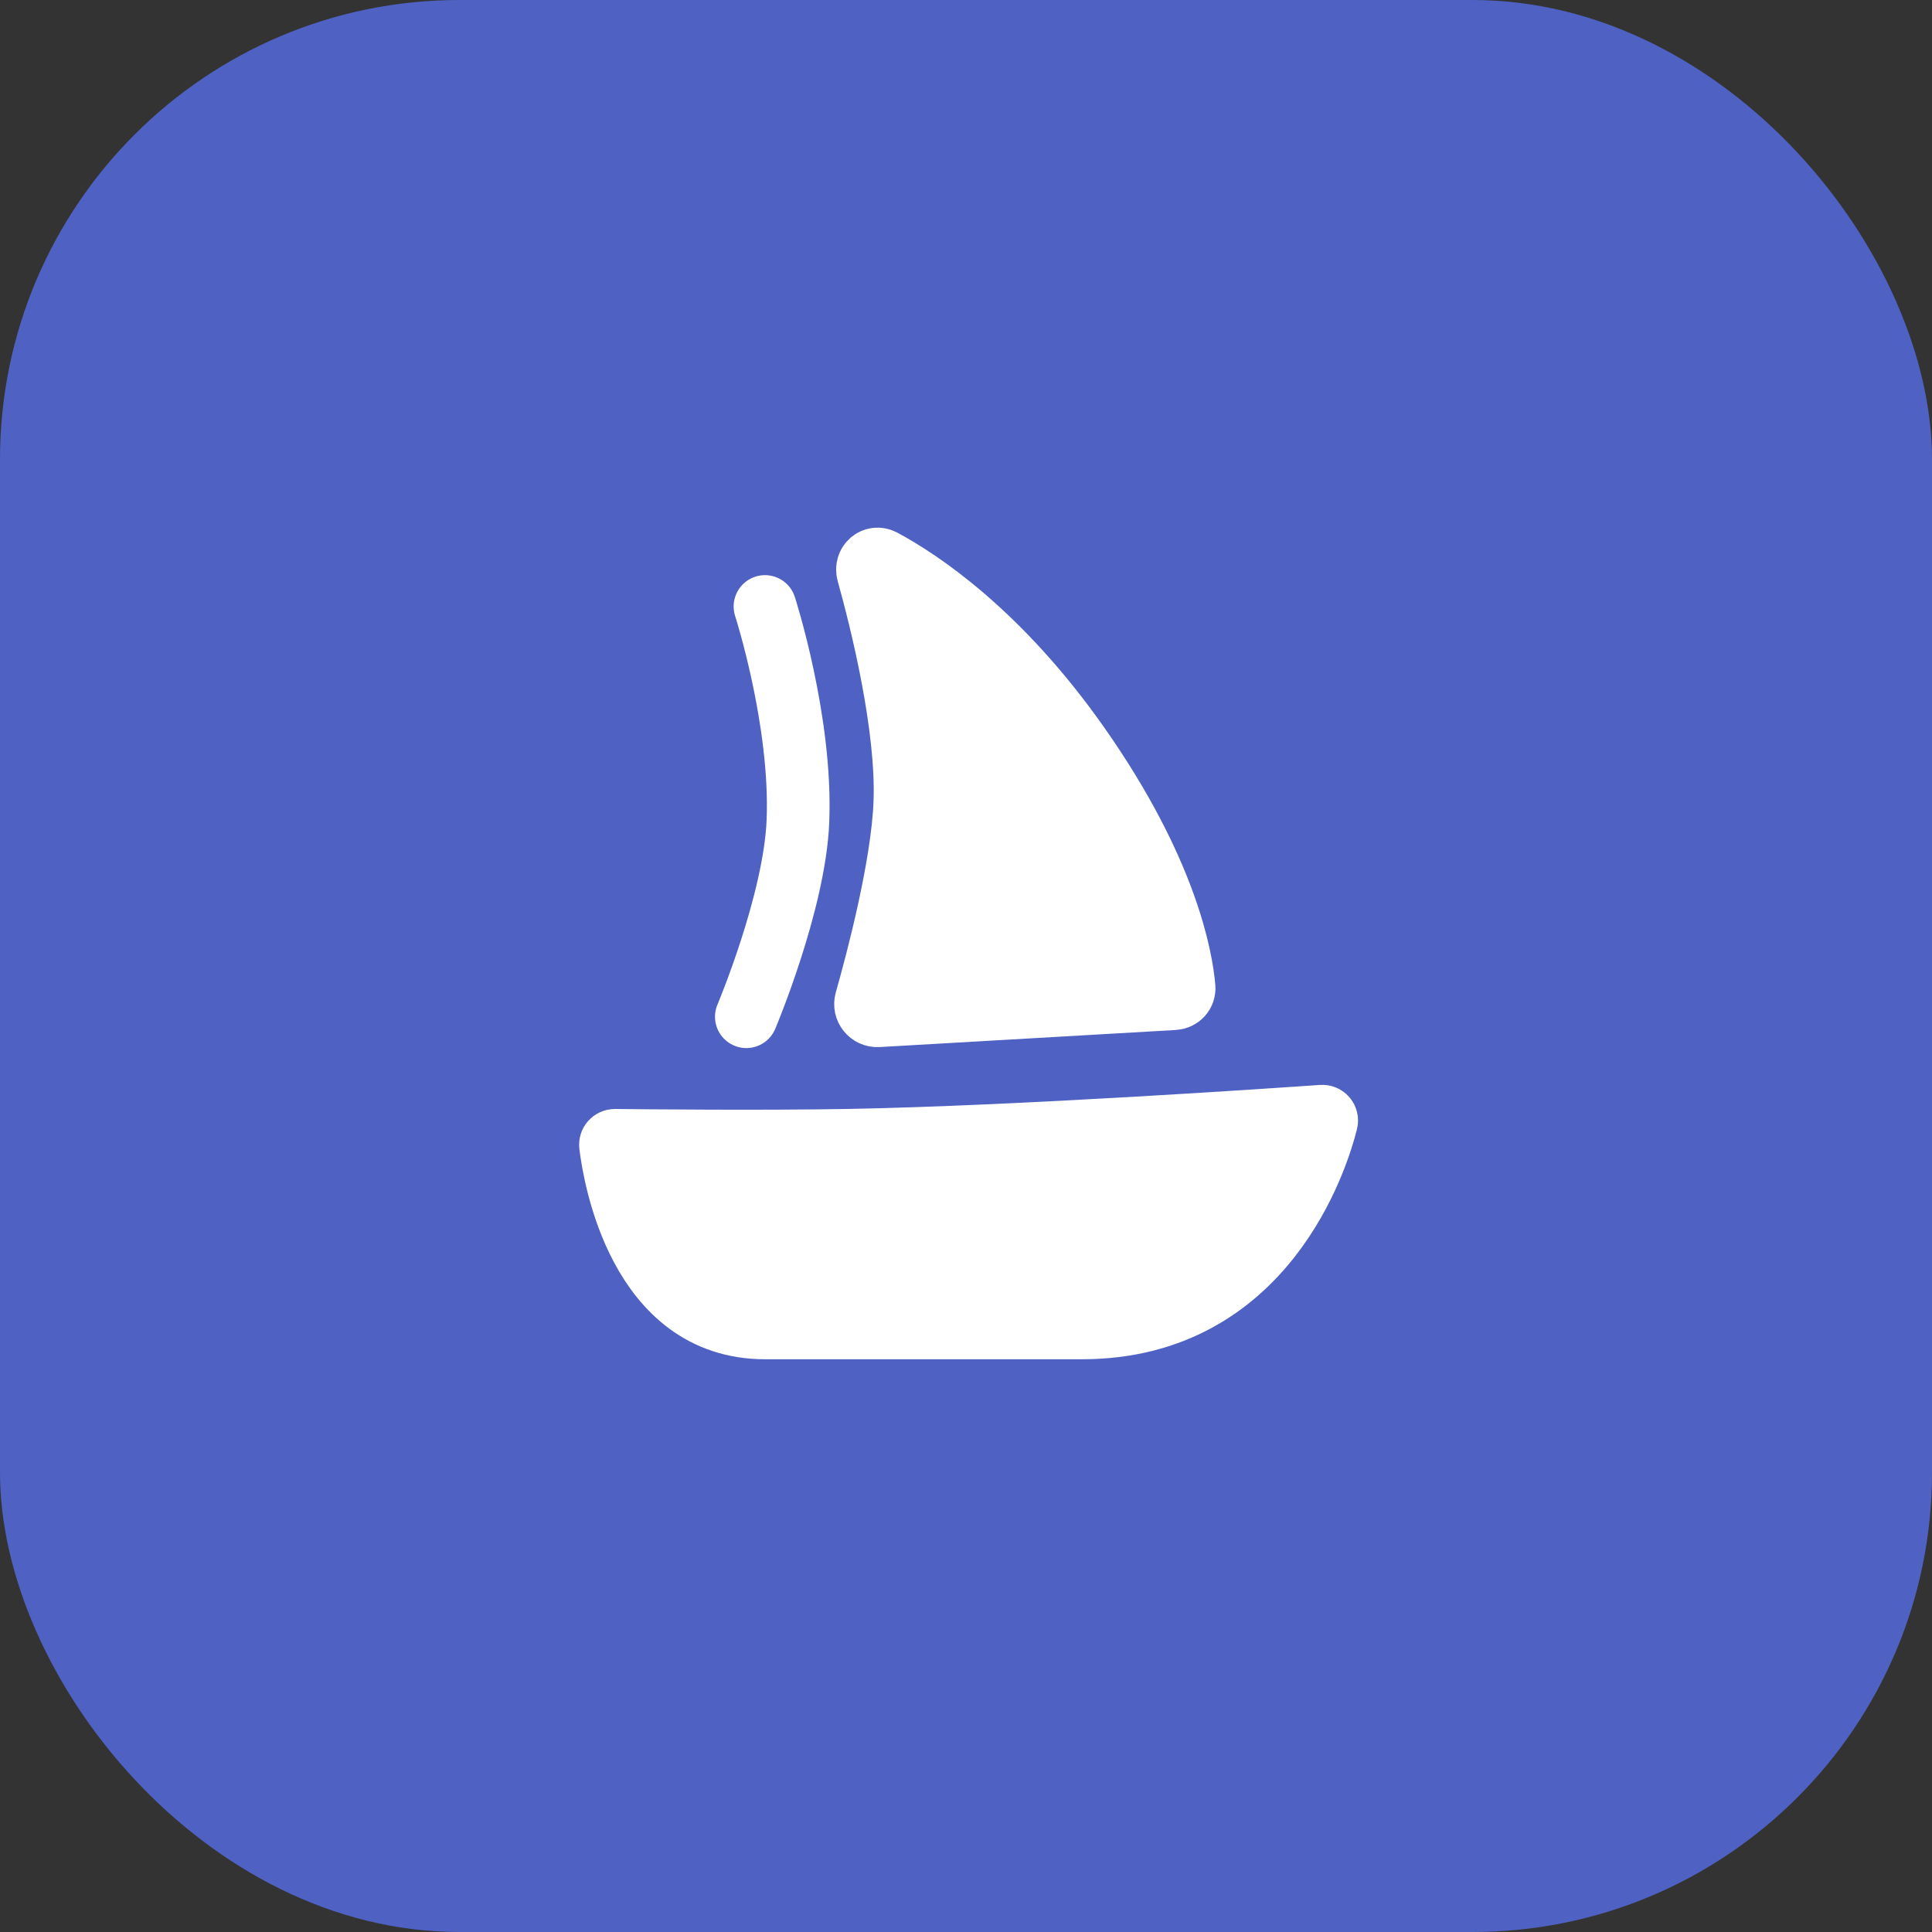
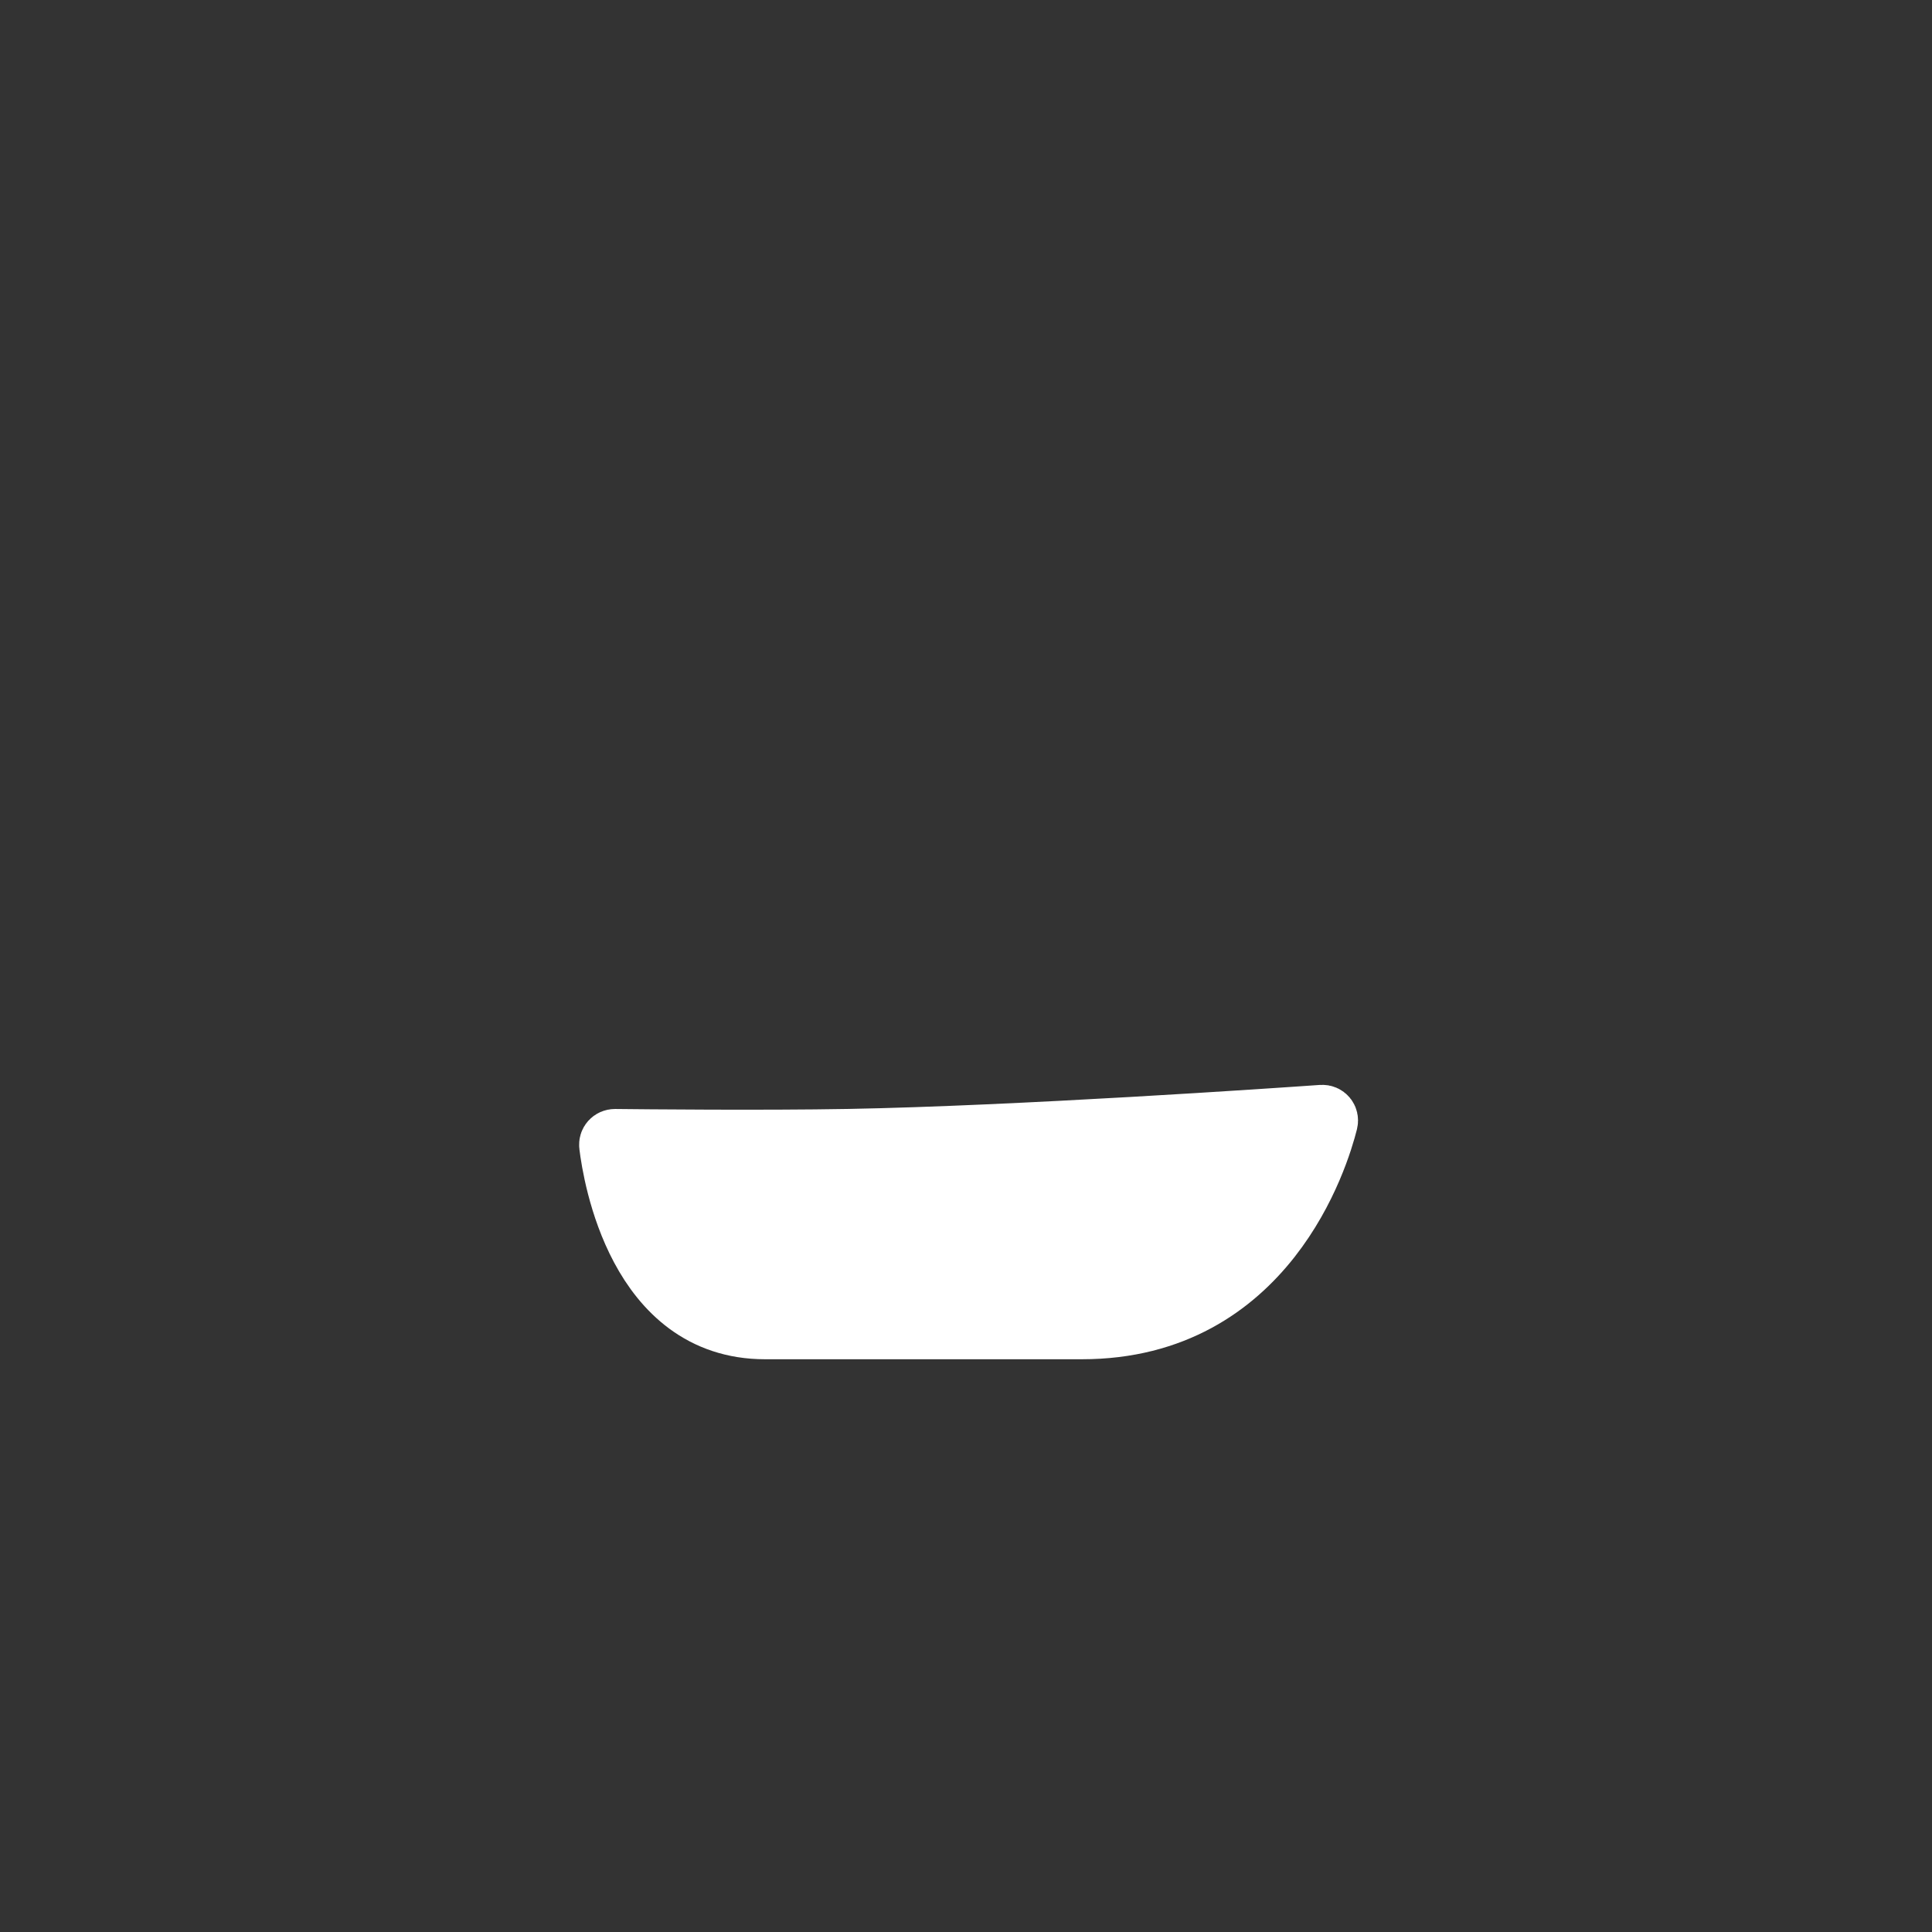
<svg xmlns="http://www.w3.org/2000/svg" width="80" height="80" viewBox="0 0 80 80" fill="none">
  <rect x="0" y="0" width="80" height="80" fill="#333333" stroke="none" />
-   <rect width="80" height="80" rx="19.027" fill="#4F62C3" />
  <path d="M54.93 46.445C54.575 47.862 52.409 54.986 44.803 54.986H31.676C26.451 54.986 25.429 48.662 25.279 47.424C25.265 47.311 25.351 47.217 25.465 47.218C26.544 47.23 31.584 47.28 35.151 47.216C42.121 47.09 52.98 46.343 54.742 46.219C54.868 46.211 54.961 46.322 54.93 46.445Z" fill="white" stroke="white" stroke-width="2.595" />
-   <path d="M48.612 41.354L36.353 42.061C36.02 42.081 35.766 41.763 35.858 41.442C36.3 39.885 37.361 35.913 37.467 33.253C37.594 30.082 36.473 25.636 35.939 23.72C35.831 23.334 36.196 23.013 36.548 23.202C38.078 24.024 41.376 26.188 44.675 30.888C48.31 36.069 48.928 39.689 49.031 40.892C49.052 41.14 48.86 41.34 48.612 41.354Z" fill="white" />
-   <path d="M31.676 25.113C31.676 25.113 33.206 29.846 33.041 33.993C32.907 37.363 30.904 42.101 30.904 42.101M44.675 30.888C48.31 36.069 48.928 39.689 49.031 40.892C49.052 41.14 48.86 41.34 48.612 41.354L36.353 42.061C36.02 42.081 35.766 41.763 35.858 41.442C36.3 39.885 37.361 35.913 37.467 33.253C37.594 30.082 36.473 25.636 35.939 23.72C35.831 23.334 36.196 23.013 36.548 23.202C38.078 24.024 41.376 26.188 44.675 30.888Z" stroke="white" stroke-width="2.595" stroke-linecap="round" />
</svg>